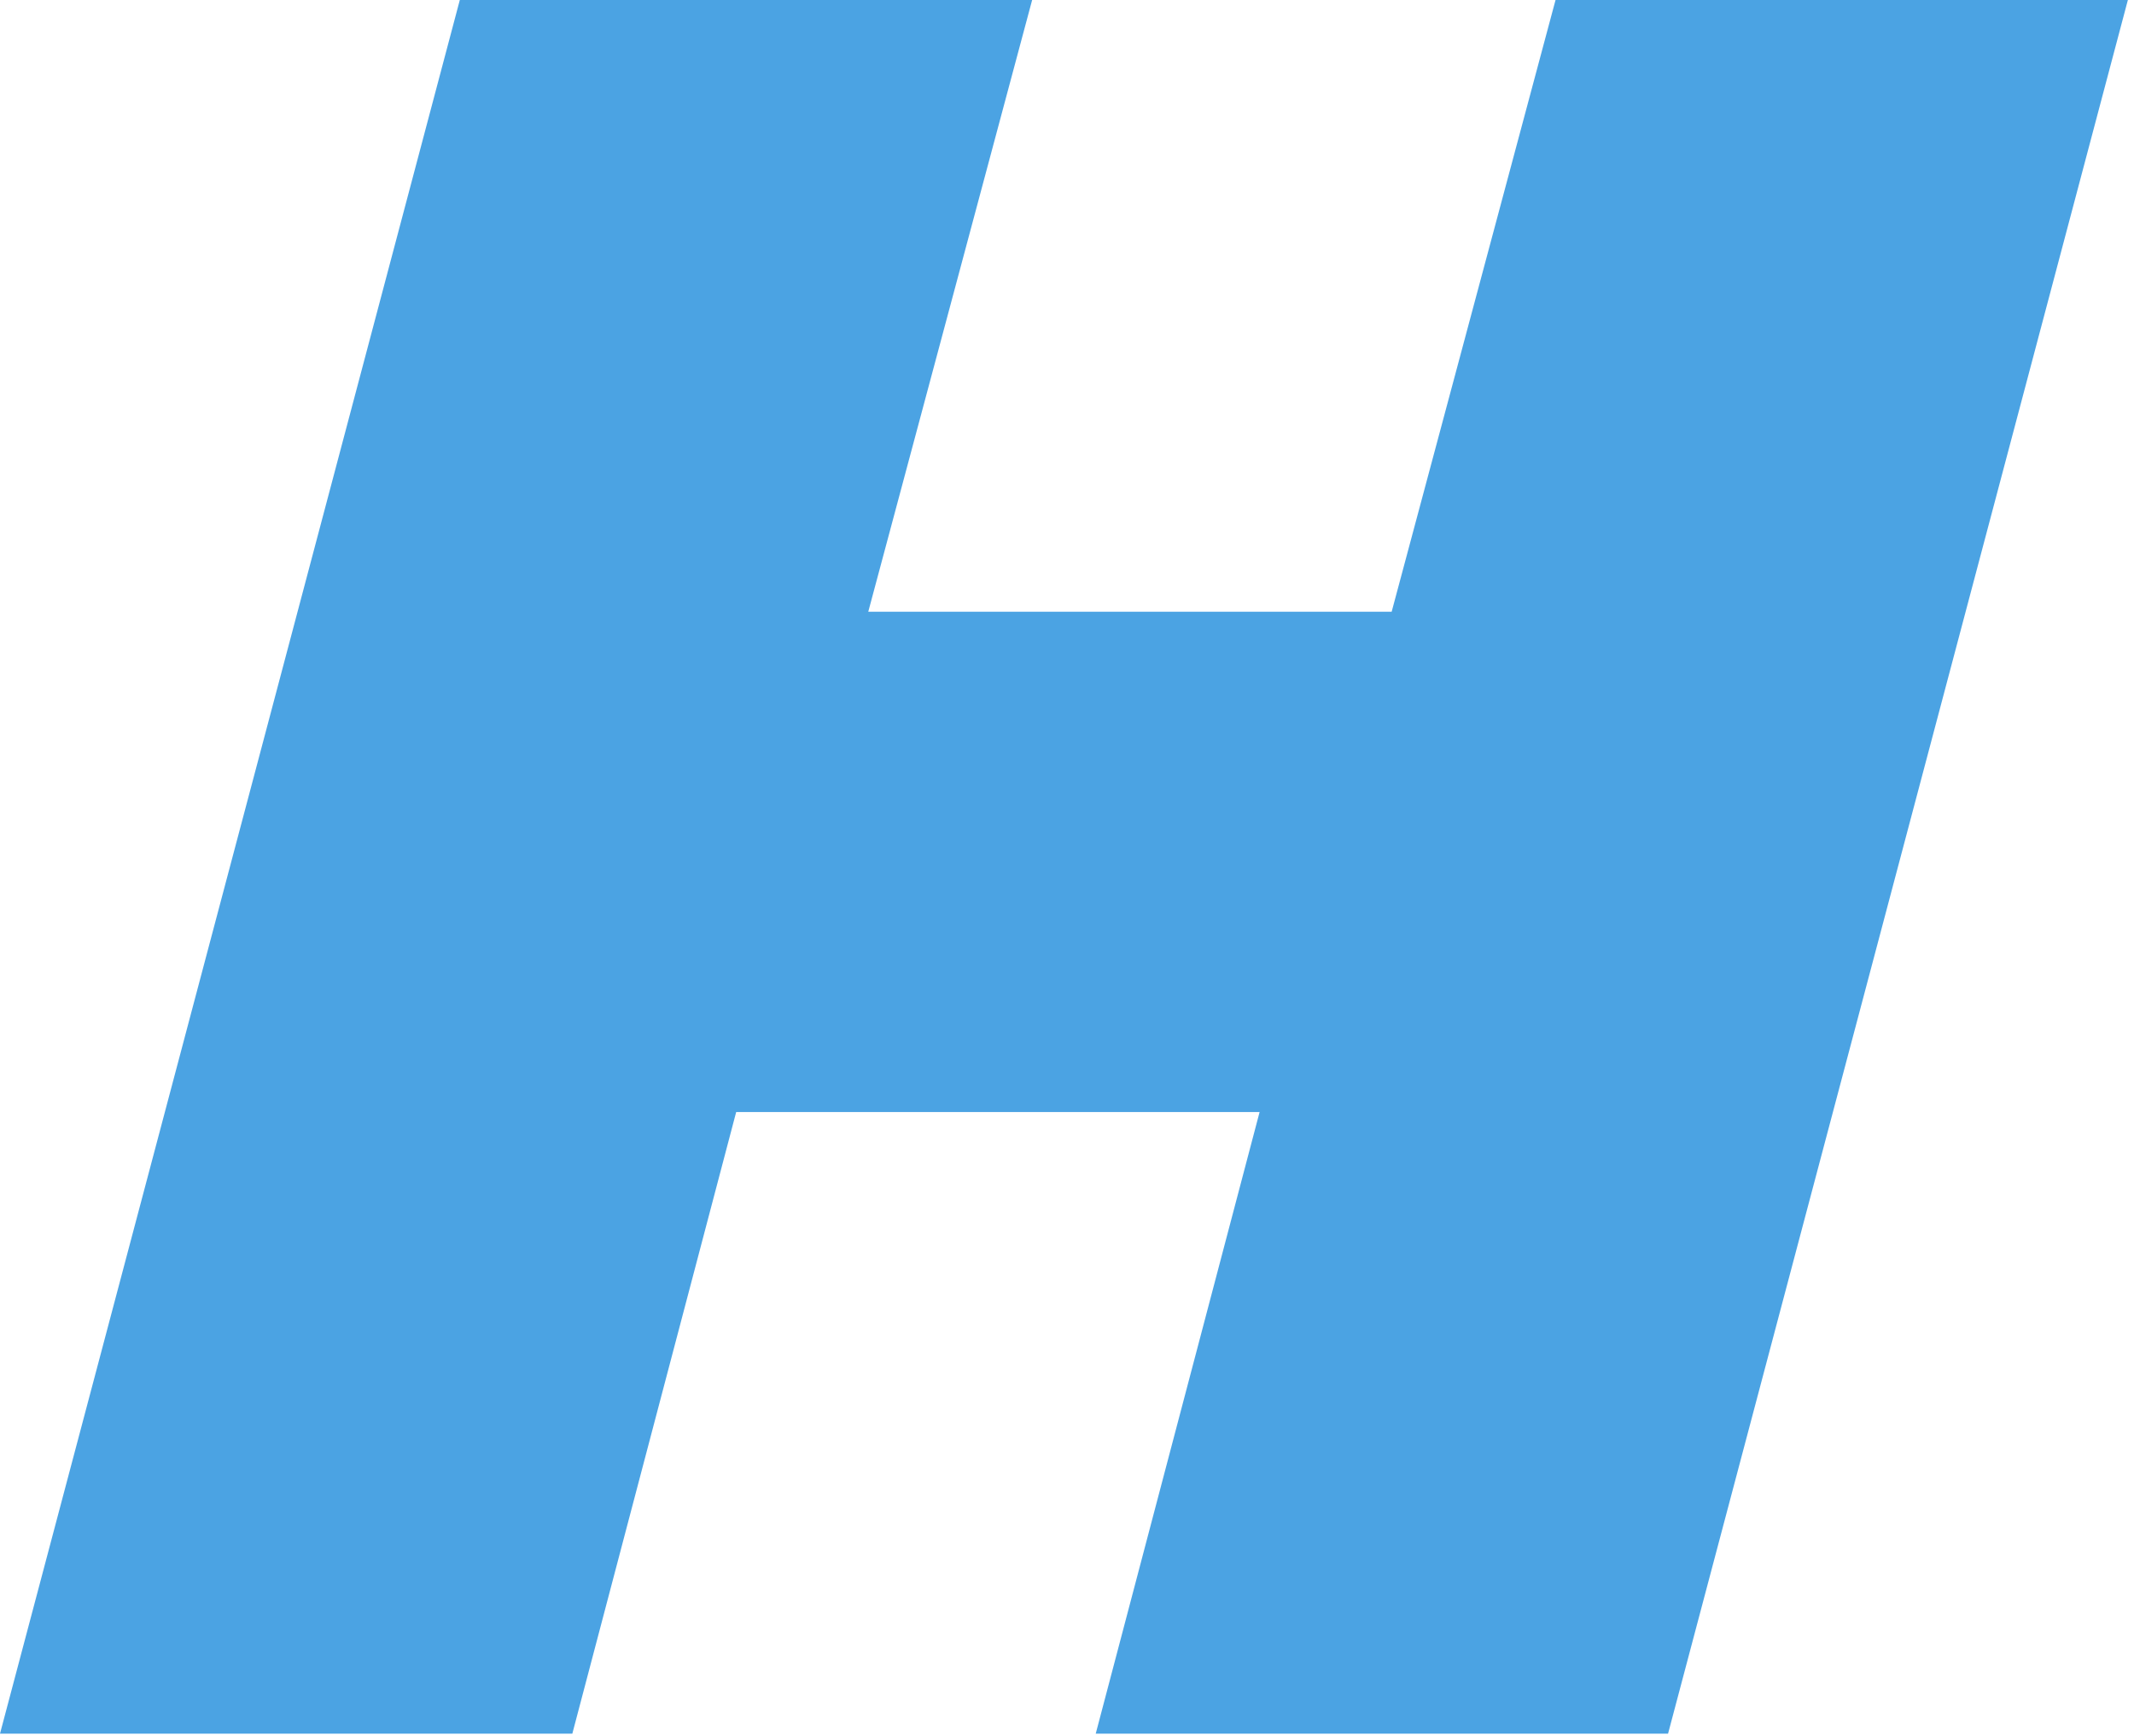
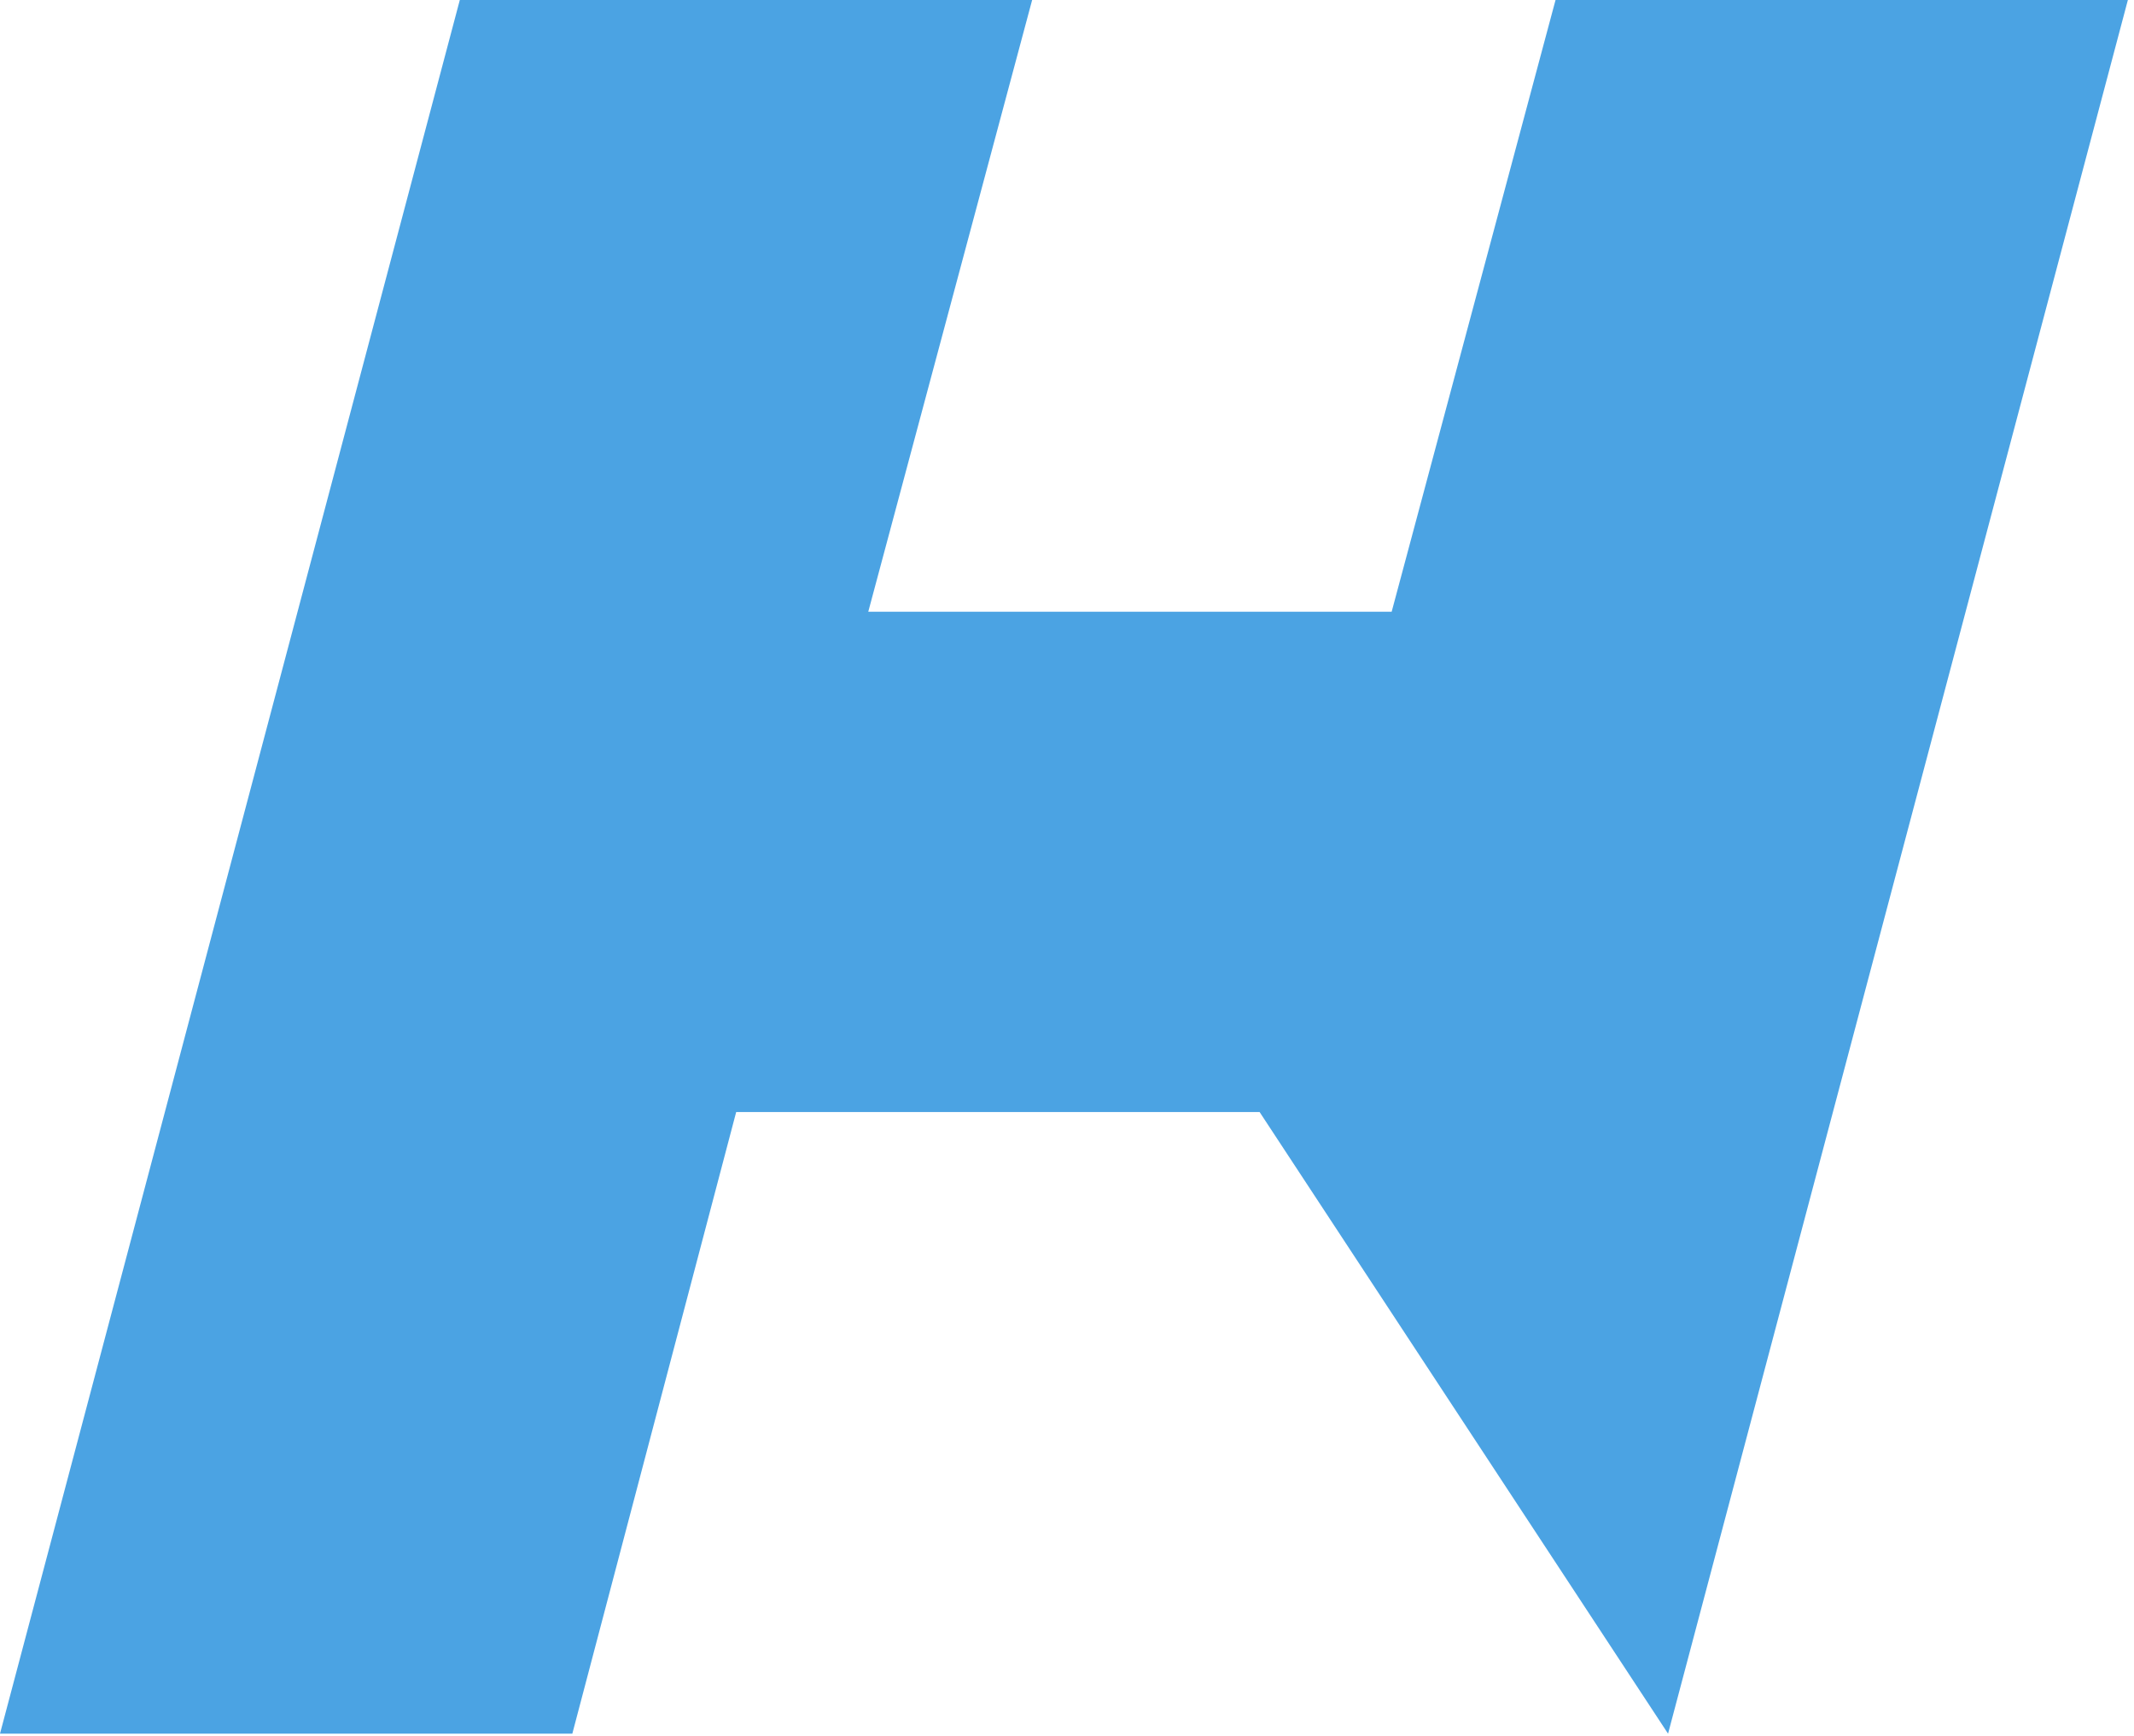
<svg xmlns="http://www.w3.org/2000/svg" fill="none" height="100%" overflow="visible" preserveAspectRatio="none" style="display: block;" viewBox="0 0 102 83" width="100%">
-   <path d="M0 82.876L21.978 0H49.334L41.501 29.243H66.518L74.351 0H101.707L79.729 82.876H52.373L60.206 53.159H35.188L27.356 82.876H0Z" fill="#4BA3E3" id="Vector" />
+   <path d="M0 82.876L21.978 0H49.334L41.501 29.243H66.518L74.351 0H101.707L79.729 82.876L60.206 53.159H35.188L27.356 82.876H0Z" fill="#4BA3E3" id="Vector" />
</svg>